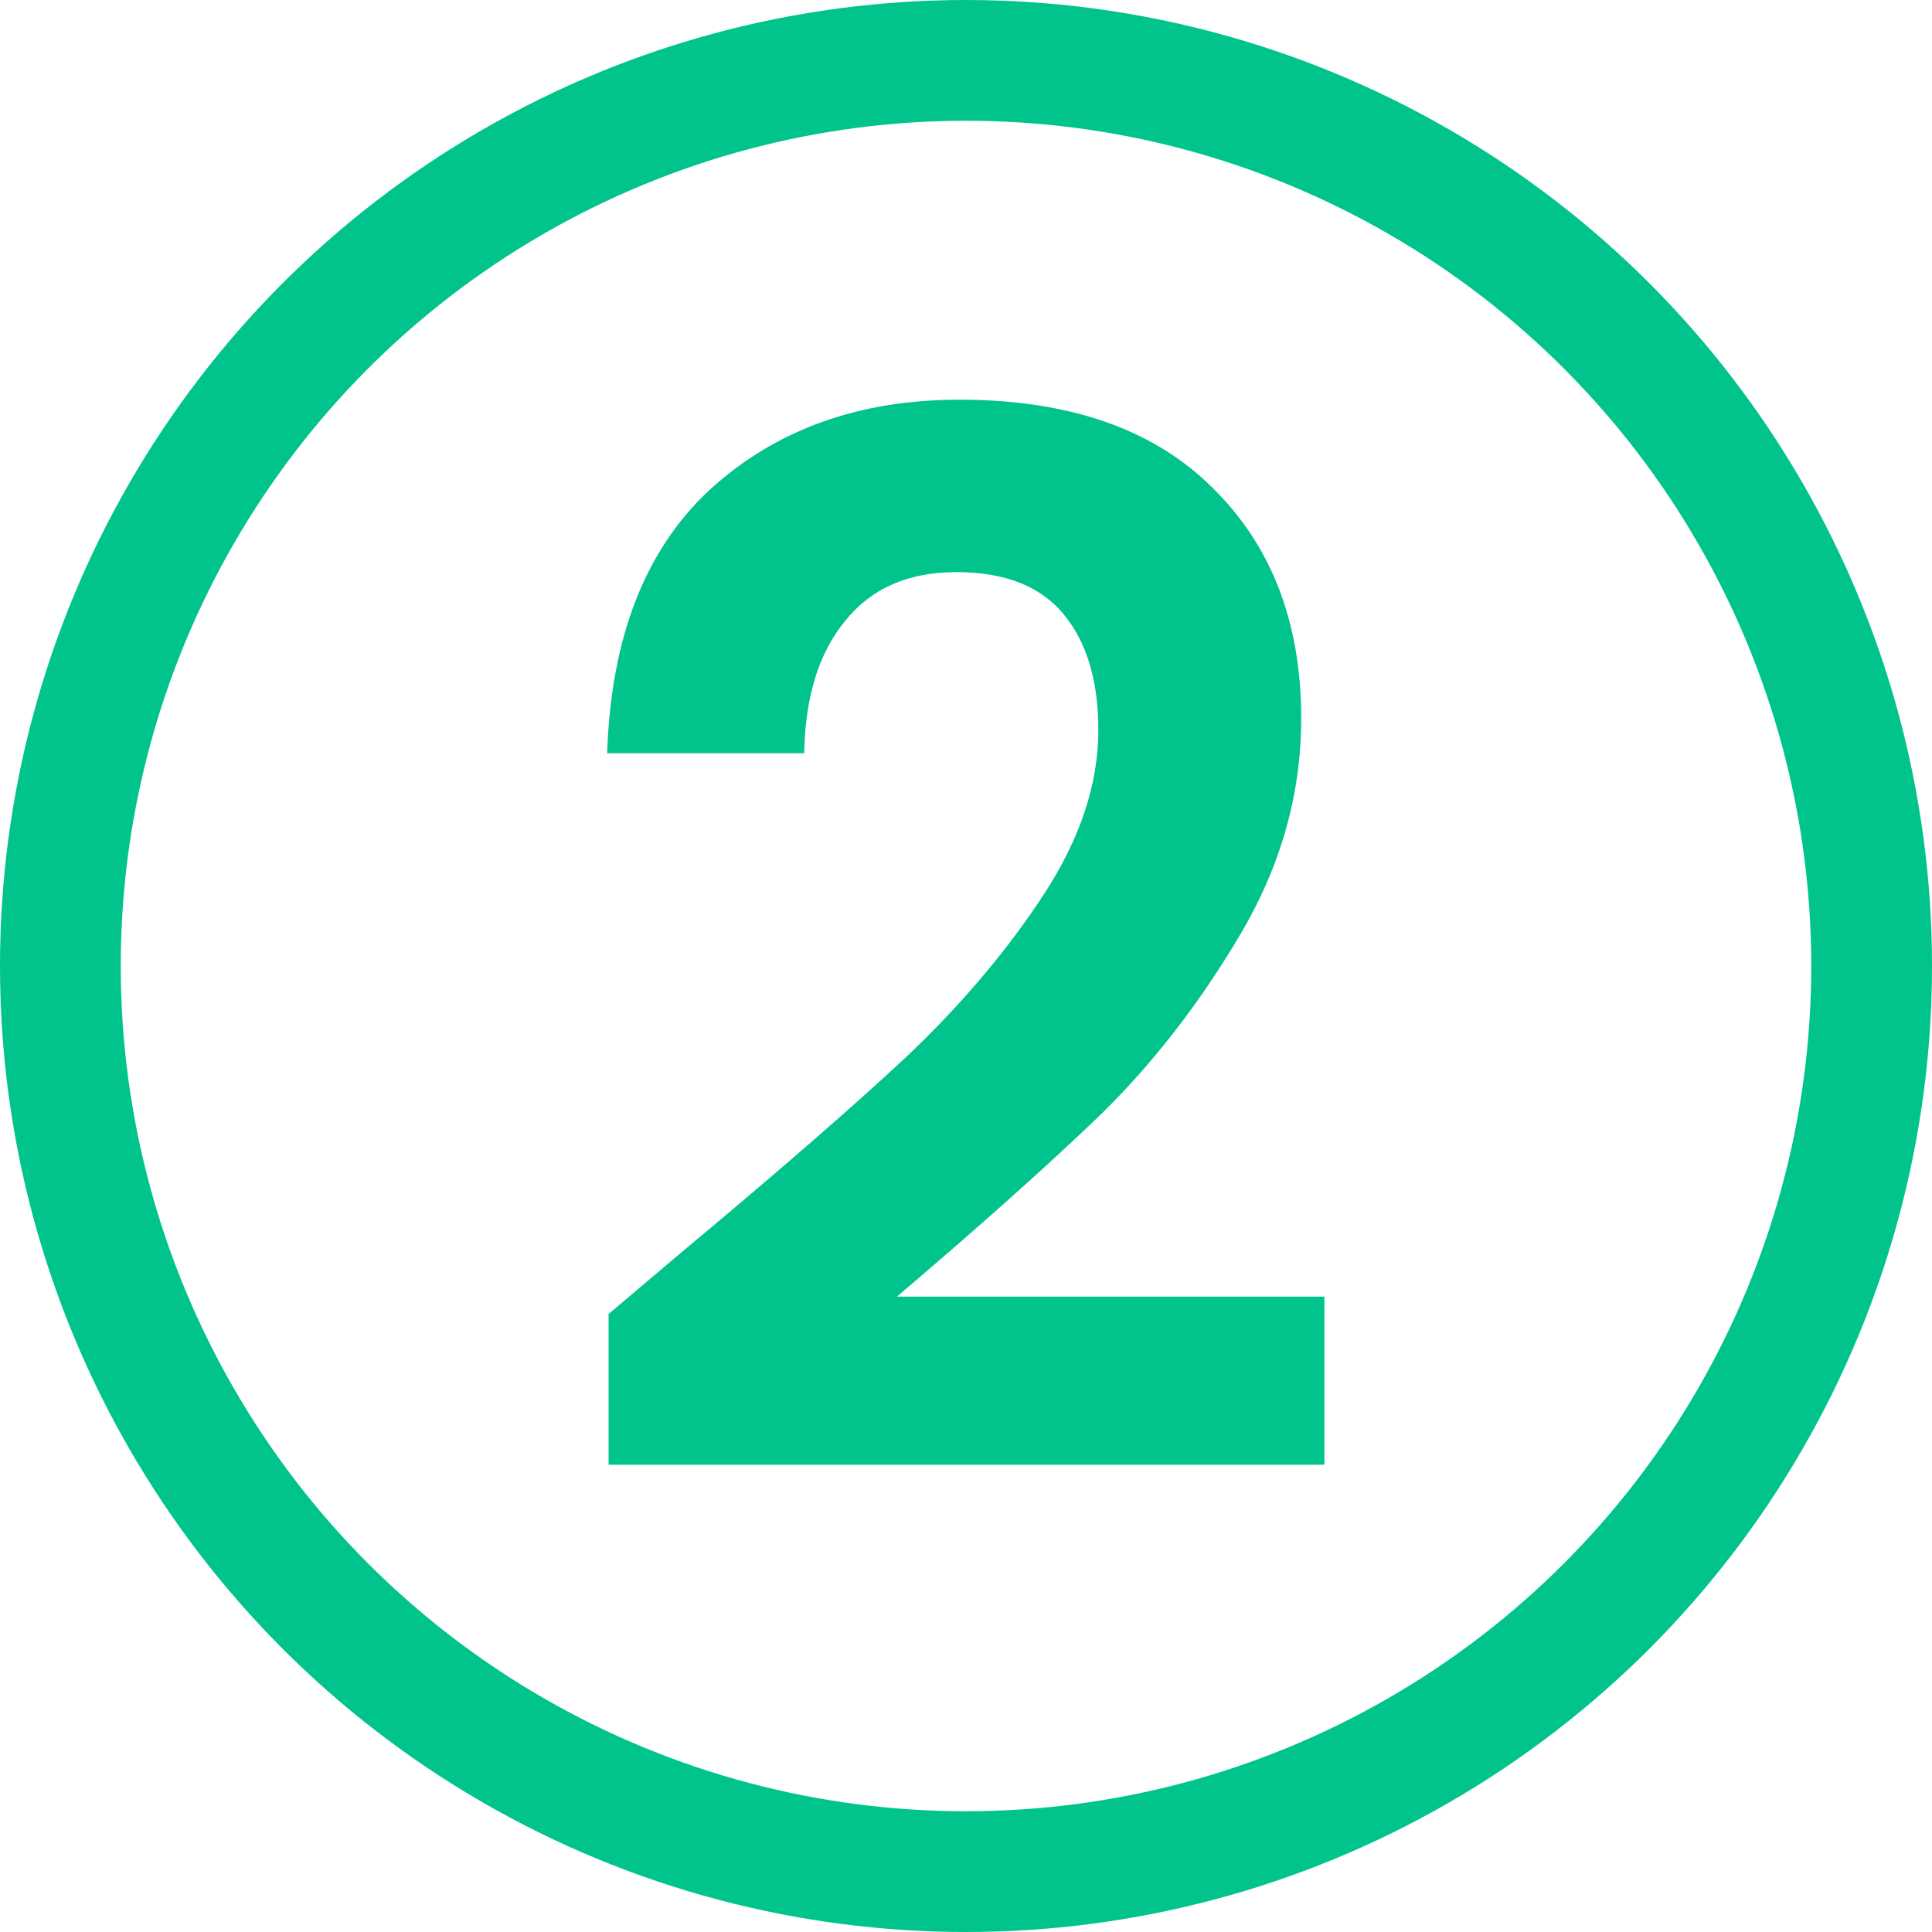
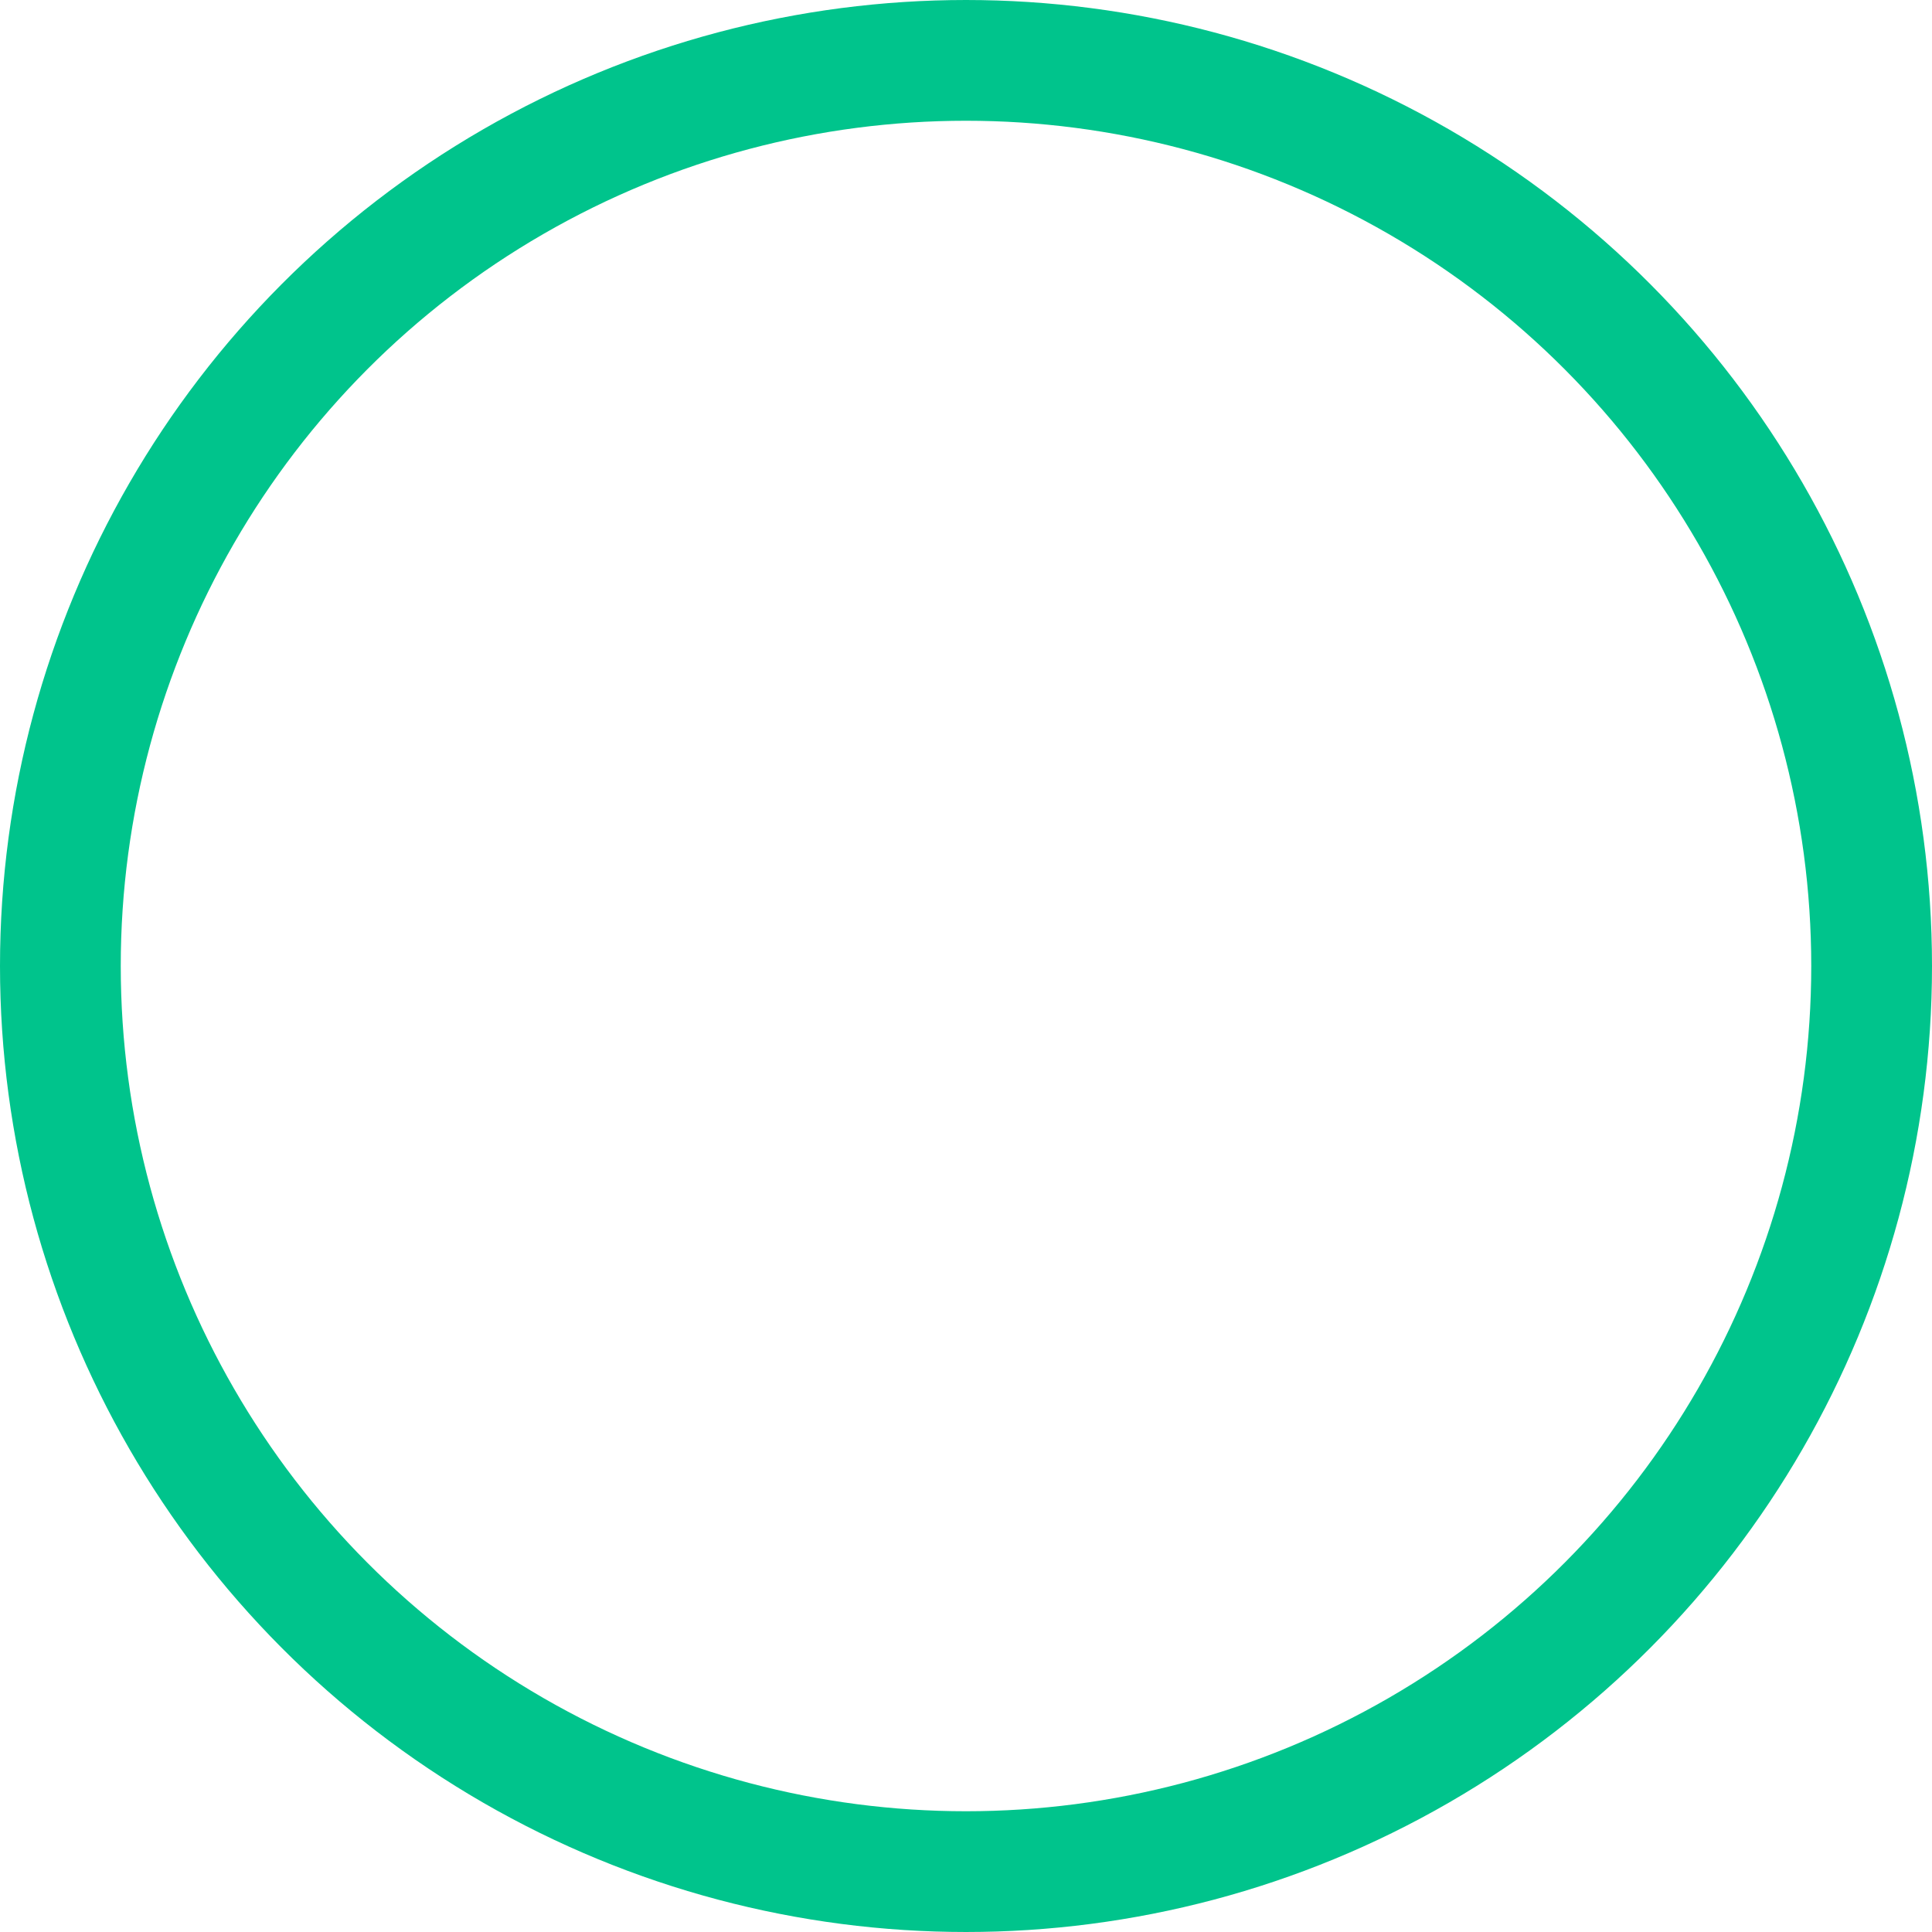
<svg xmlns="http://www.w3.org/2000/svg" width="64" height="64" viewBox="0 0 64 64" fill="none">
-   <path d="M22.656 41.416C25.728 38.856 28.176 36.728 30 35.032C31.824 33.304 33.344 31.512 34.56 29.656C35.776 27.8 36.384 25.976 36.384 24.184C36.384 22.552 36 21.272 35.232 20.344C34.464 19.416 33.28 18.952 31.68 18.952C30.08 18.952 28.848 19.496 27.984 20.584C27.12 21.64 26.672 23.096 26.64 24.952H20.112C20.24 21.112 21.376 18.2 23.52 16.216C25.696 14.232 28.448 13.24 31.776 13.24C35.424 13.24 38.224 14.216 40.176 16.168C42.128 18.088 43.104 20.632 43.104 23.8C43.104 26.296 42.432 28.68 41.088 30.952C39.744 33.224 38.208 35.208 36.48 36.904C34.752 38.568 32.496 40.584 29.712 42.952H43.872V48.52H20.16V43.528L22.656 41.416Z" fill="#00C48C" />
  <circle cx="32" cy="32" r="30" stroke="#00C48C" stroke-width="4" />
</svg>